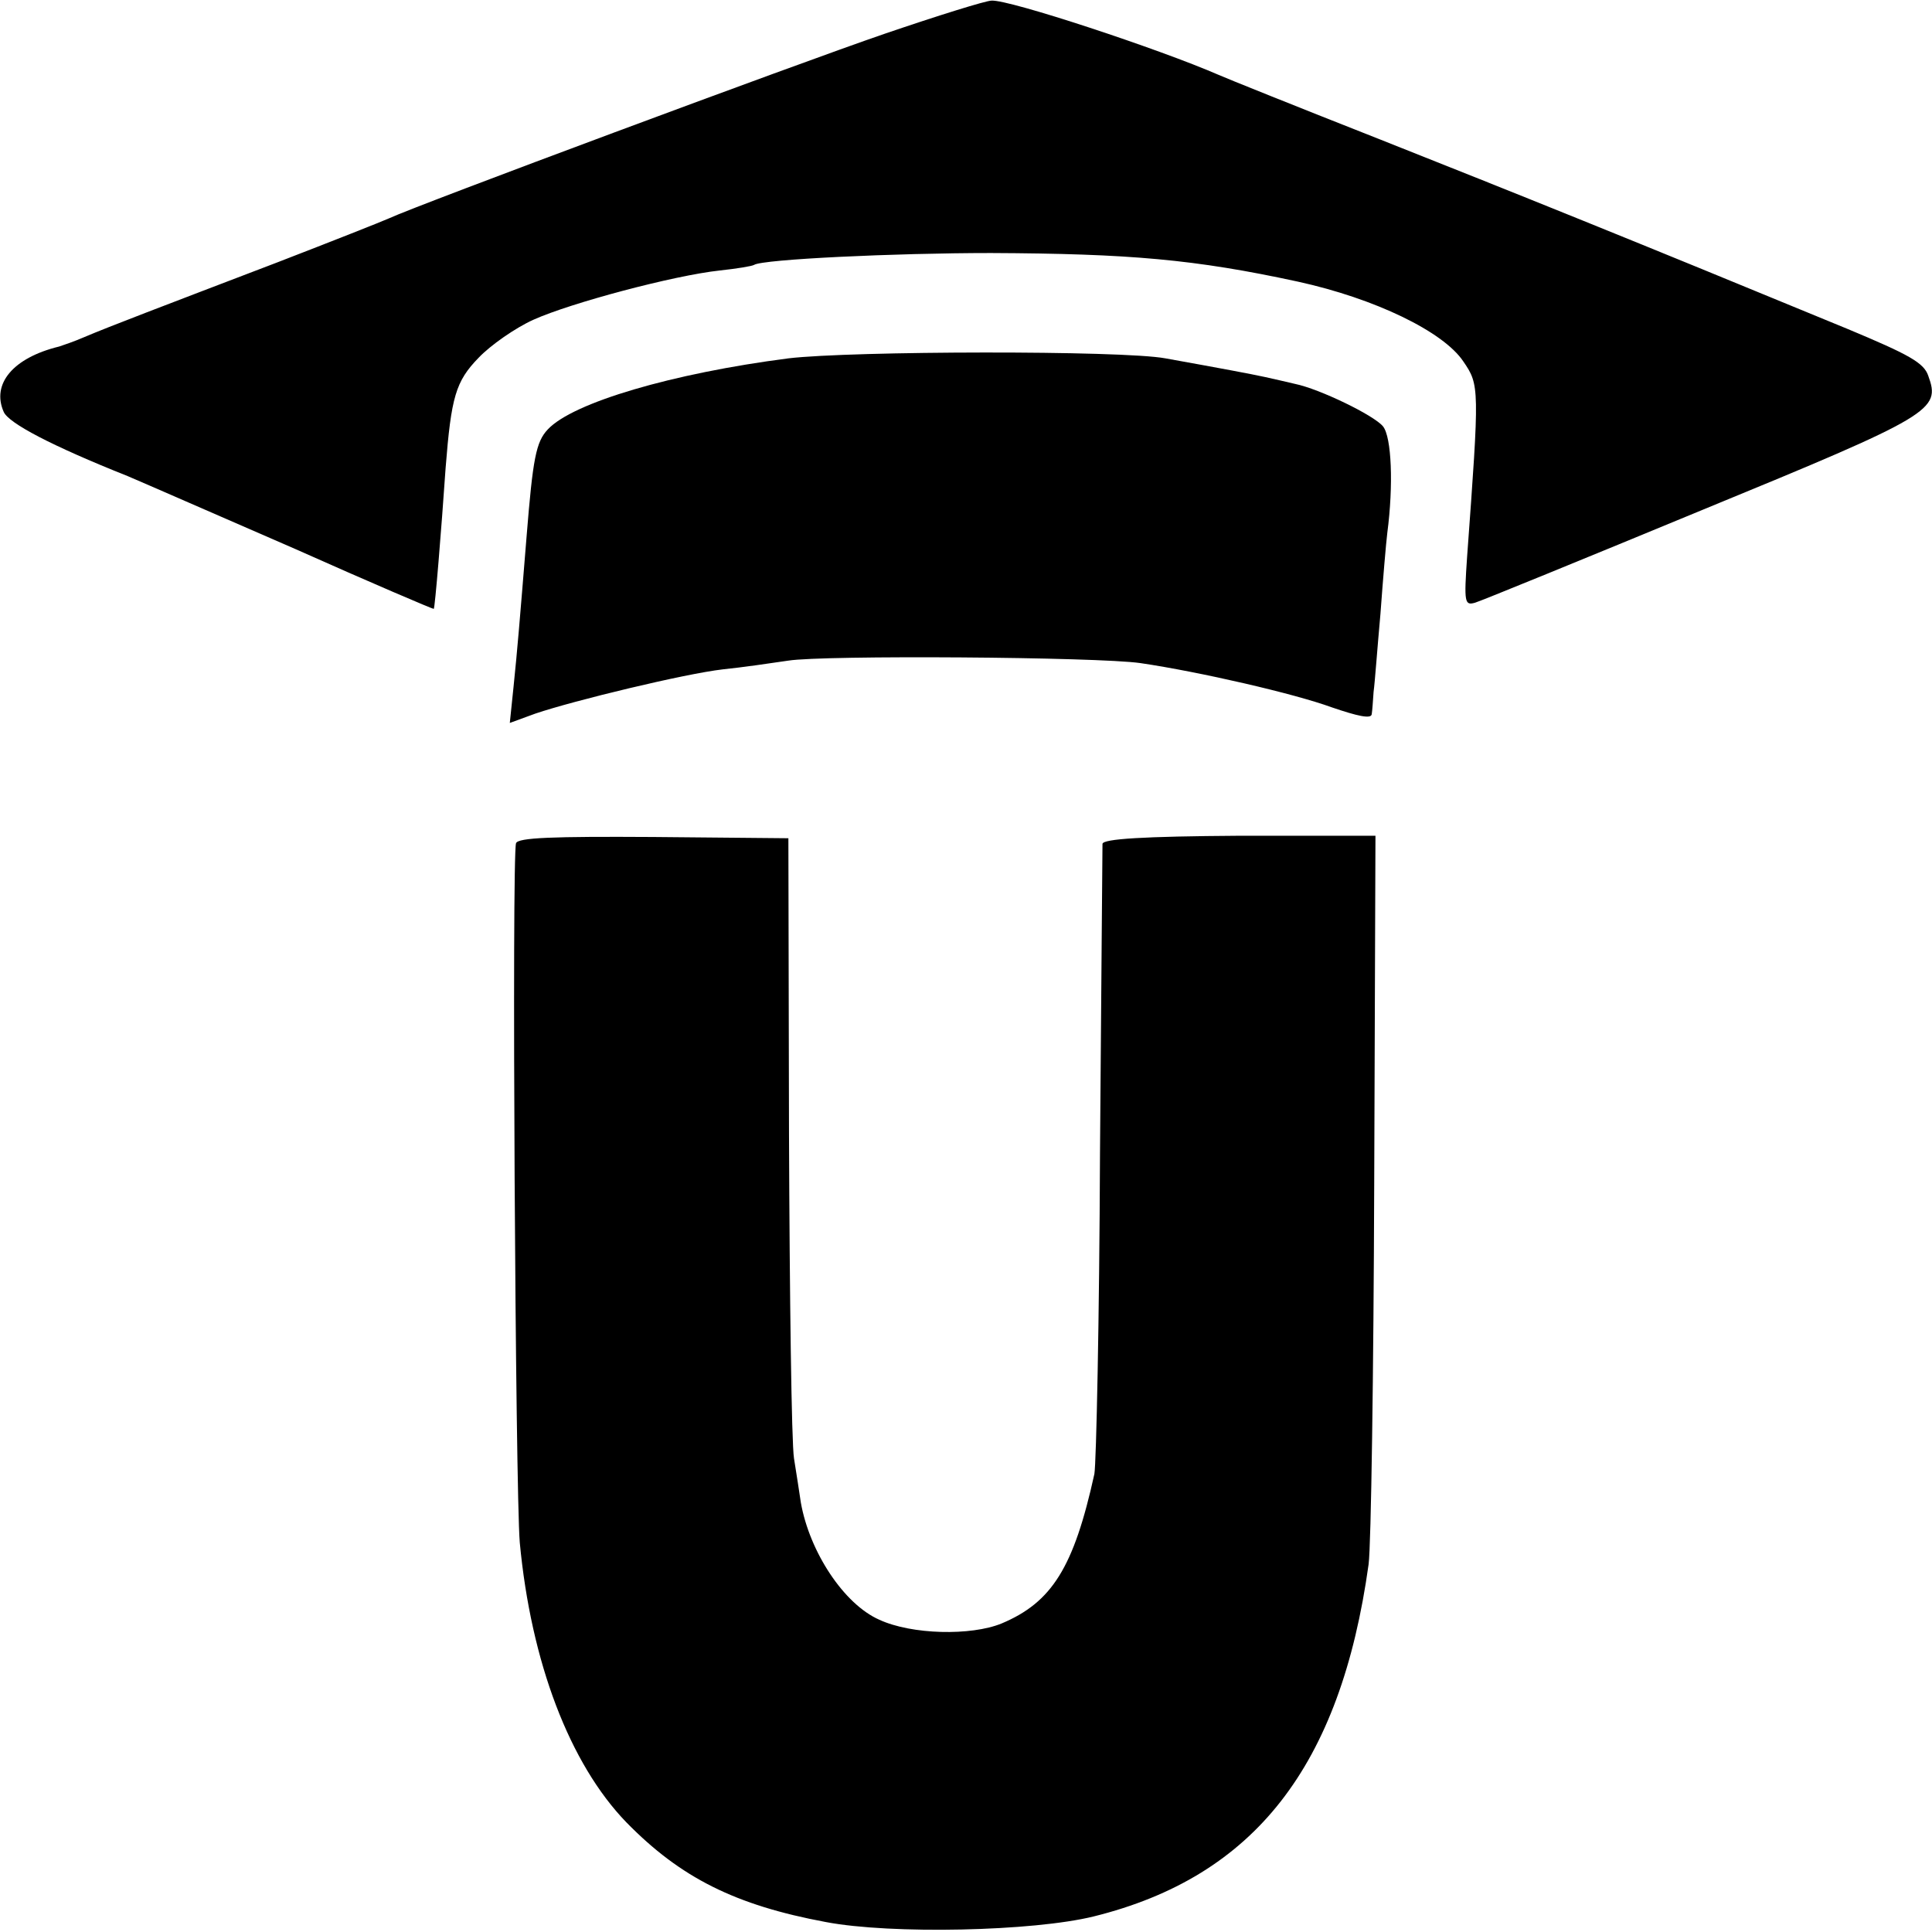
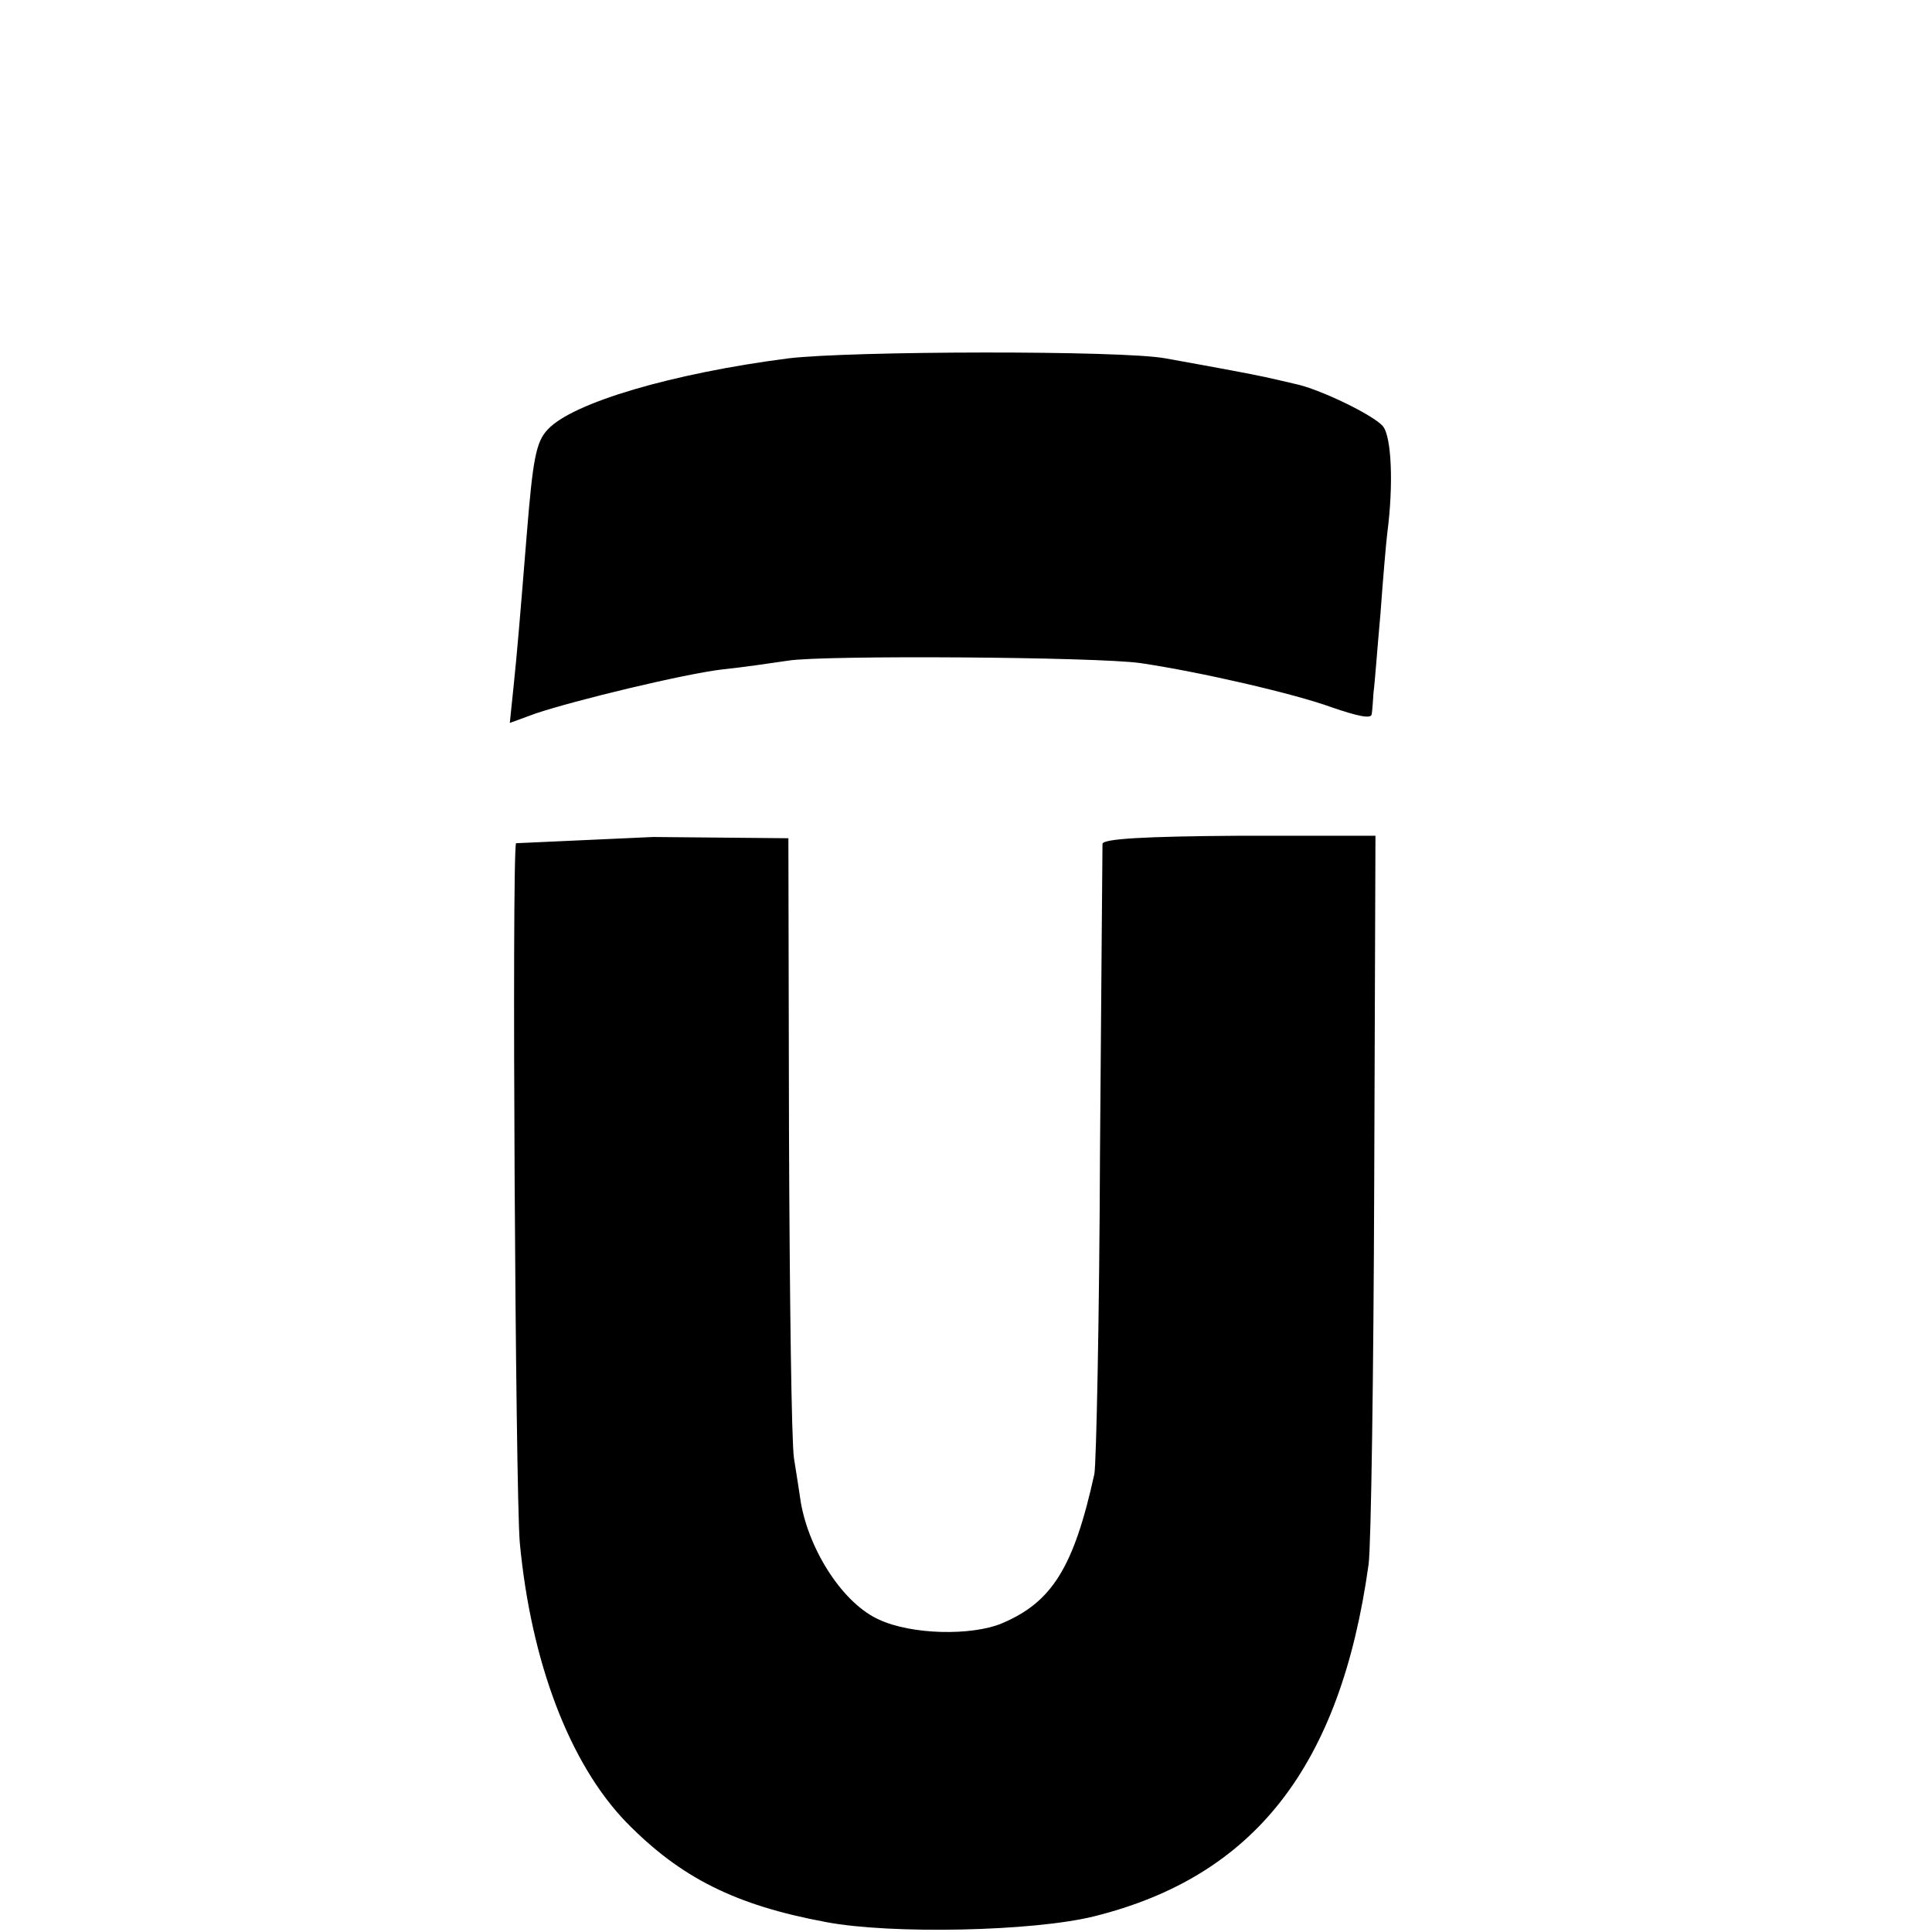
<svg xmlns="http://www.w3.org/2000/svg" version="1" width="413.333" height="413.333" viewBox="0 0 310 310">
-   <path d="M142 5.4C127.7 10.3 67 32.9 62.5 35c-1.1.5-9.2 3.7-18 7.1-19.1 7.3-27 10.3-31 12-1.6.7-3.4 1.3-4 1.5-7.4 1.8-10.9 6-8.9 10.5.8 1.8 7.6 5.4 19.9 10.3 2.6 1.1 14.7 6.4 26.9 11.7 12.1 5.4 22.2 9.7 22.2 9.6.2-.2 1.2-12.4 1.9-22.6.9-11.4 1.6-13.9 5.3-17.7 1.9-2 5.9-4.8 8.8-6.1 6-2.7 22.5-7.1 29.9-7.9 2.8-.3 5.2-.7 5.5-.9 1.4-.9 22.6-1.9 38-1.9 22.2.1 32.7 1 49.3 4.6 12.3 2.7 23.3 8 26.5 12.8 2.6 3.8 2.6 4.1.6 31.4-.5 7.3-.4 7.8 1.3 7.3 1-.3 17.4-7 36.5-14.9 37-15.2 38.2-16 36.2-21.5-.7-2.1-3.1-3.4-12.9-7.5-34.9-14.4-53.3-21.8-75-30.4-13.2-5.2-24.9-9.9-26-10.4C186.1 7.9 161.9-.1 159.1.1c-.9 0-8.6 2.4-17.1 5.3z" />
-   <path d="M126.5 57.5c-18.6 2.4-34.6 7.1-38.6 11.4-1.9 2-2.4 4.7-3.4 17.1-1.1 13.6-1.5 18.4-2.1 24.2l-.6 5.8 4.1-1.5c6.2-2.1 24-6.4 30.1-7.1 3-.3 7.8-1 10.5-1.4 5.6-.9 49.6-.6 56.5.4 9.5 1.4 24.7 4.9 30.7 7.1 4.1 1.4 6.3 1.9 6.4 1.1.1-.6.2-2.2.3-3.6.2-1.4.6-7 1.1-12.5.4-5.5.9-11.4 1.1-13 1-7.6.7-15.4-.7-17.1-1.5-1.8-10.2-6-14.1-6.8-1.3-.3-3.4-.8-4.8-1.1-2.3-.5-7.1-1.4-16-3-7-1.3-50.4-1.2-60.5 0zM82.8 135.3c-.7 2.1-.1 103.9.6 112.2 1.8 19.2 8 35.5 17.1 44.9 8.7 8.9 17.5 13.3 32 16 10.5 2 33.3 1.5 43-.9 25.8-6.4 39.6-24.1 44.1-56.5.4-3 .8-30.6.9-61.2l.2-55.7h-21.8c-15.5.1-21.9.5-22 1.3 0 .6-.2 22.9-.4 49.6-.1 26.7-.6 49.8-.9 51.5-3.3 15-6.8 20.6-14.9 24-4.9 2-14.4 1.8-19.6-.6-5.7-2.5-11.2-10.9-12.6-18.8-.2-1.4-.7-4.6-1.1-7.1-.4-2.5-.7-25.9-.8-52l-.1-47.5-21.7-.2c-16.1-.1-21.7.1-22 1z" />
+   <path d="M126.5 57.5c-18.6 2.4-34.6 7.1-38.6 11.4-1.9 2-2.4 4.7-3.4 17.1-1.1 13.6-1.5 18.4-2.1 24.2l-.6 5.8 4.1-1.5c6.2-2.1 24-6.4 30.1-7.1 3-.3 7.8-1 10.5-1.4 5.6-.9 49.6-.6 56.5.4 9.5 1.4 24.7 4.9 30.7 7.1 4.1 1.4 6.3 1.9 6.4 1.1.1-.6.2-2.2.3-3.6.2-1.4.6-7 1.1-12.5.4-5.5.9-11.4 1.1-13 1-7.6.7-15.4-.7-17.1-1.5-1.8-10.2-6-14.1-6.8-1.3-.3-3.4-.8-4.8-1.1-2.3-.5-7.1-1.4-16-3-7-1.3-50.4-1.2-60.5 0zM82.8 135.3c-.7 2.1-.1 103.9.6 112.2 1.8 19.2 8 35.5 17.1 44.9 8.7 8.9 17.5 13.3 32 16 10.5 2 33.3 1.5 43-.9 25.8-6.4 39.6-24.1 44.1-56.5.4-3 .8-30.6.9-61.2l.2-55.7h-21.8c-15.5.1-21.9.5-22 1.3 0 .6-.2 22.9-.4 49.6-.1 26.7-.6 49.8-.9 51.5-3.3 15-6.8 20.6-14.9 24-4.9 2-14.4 1.8-19.6-.6-5.7-2.5-11.2-10.9-12.6-18.8-.2-1.4-.7-4.6-1.1-7.1-.4-2.5-.7-25.9-.8-52l-.1-47.5-21.7-.2z" />
</svg>